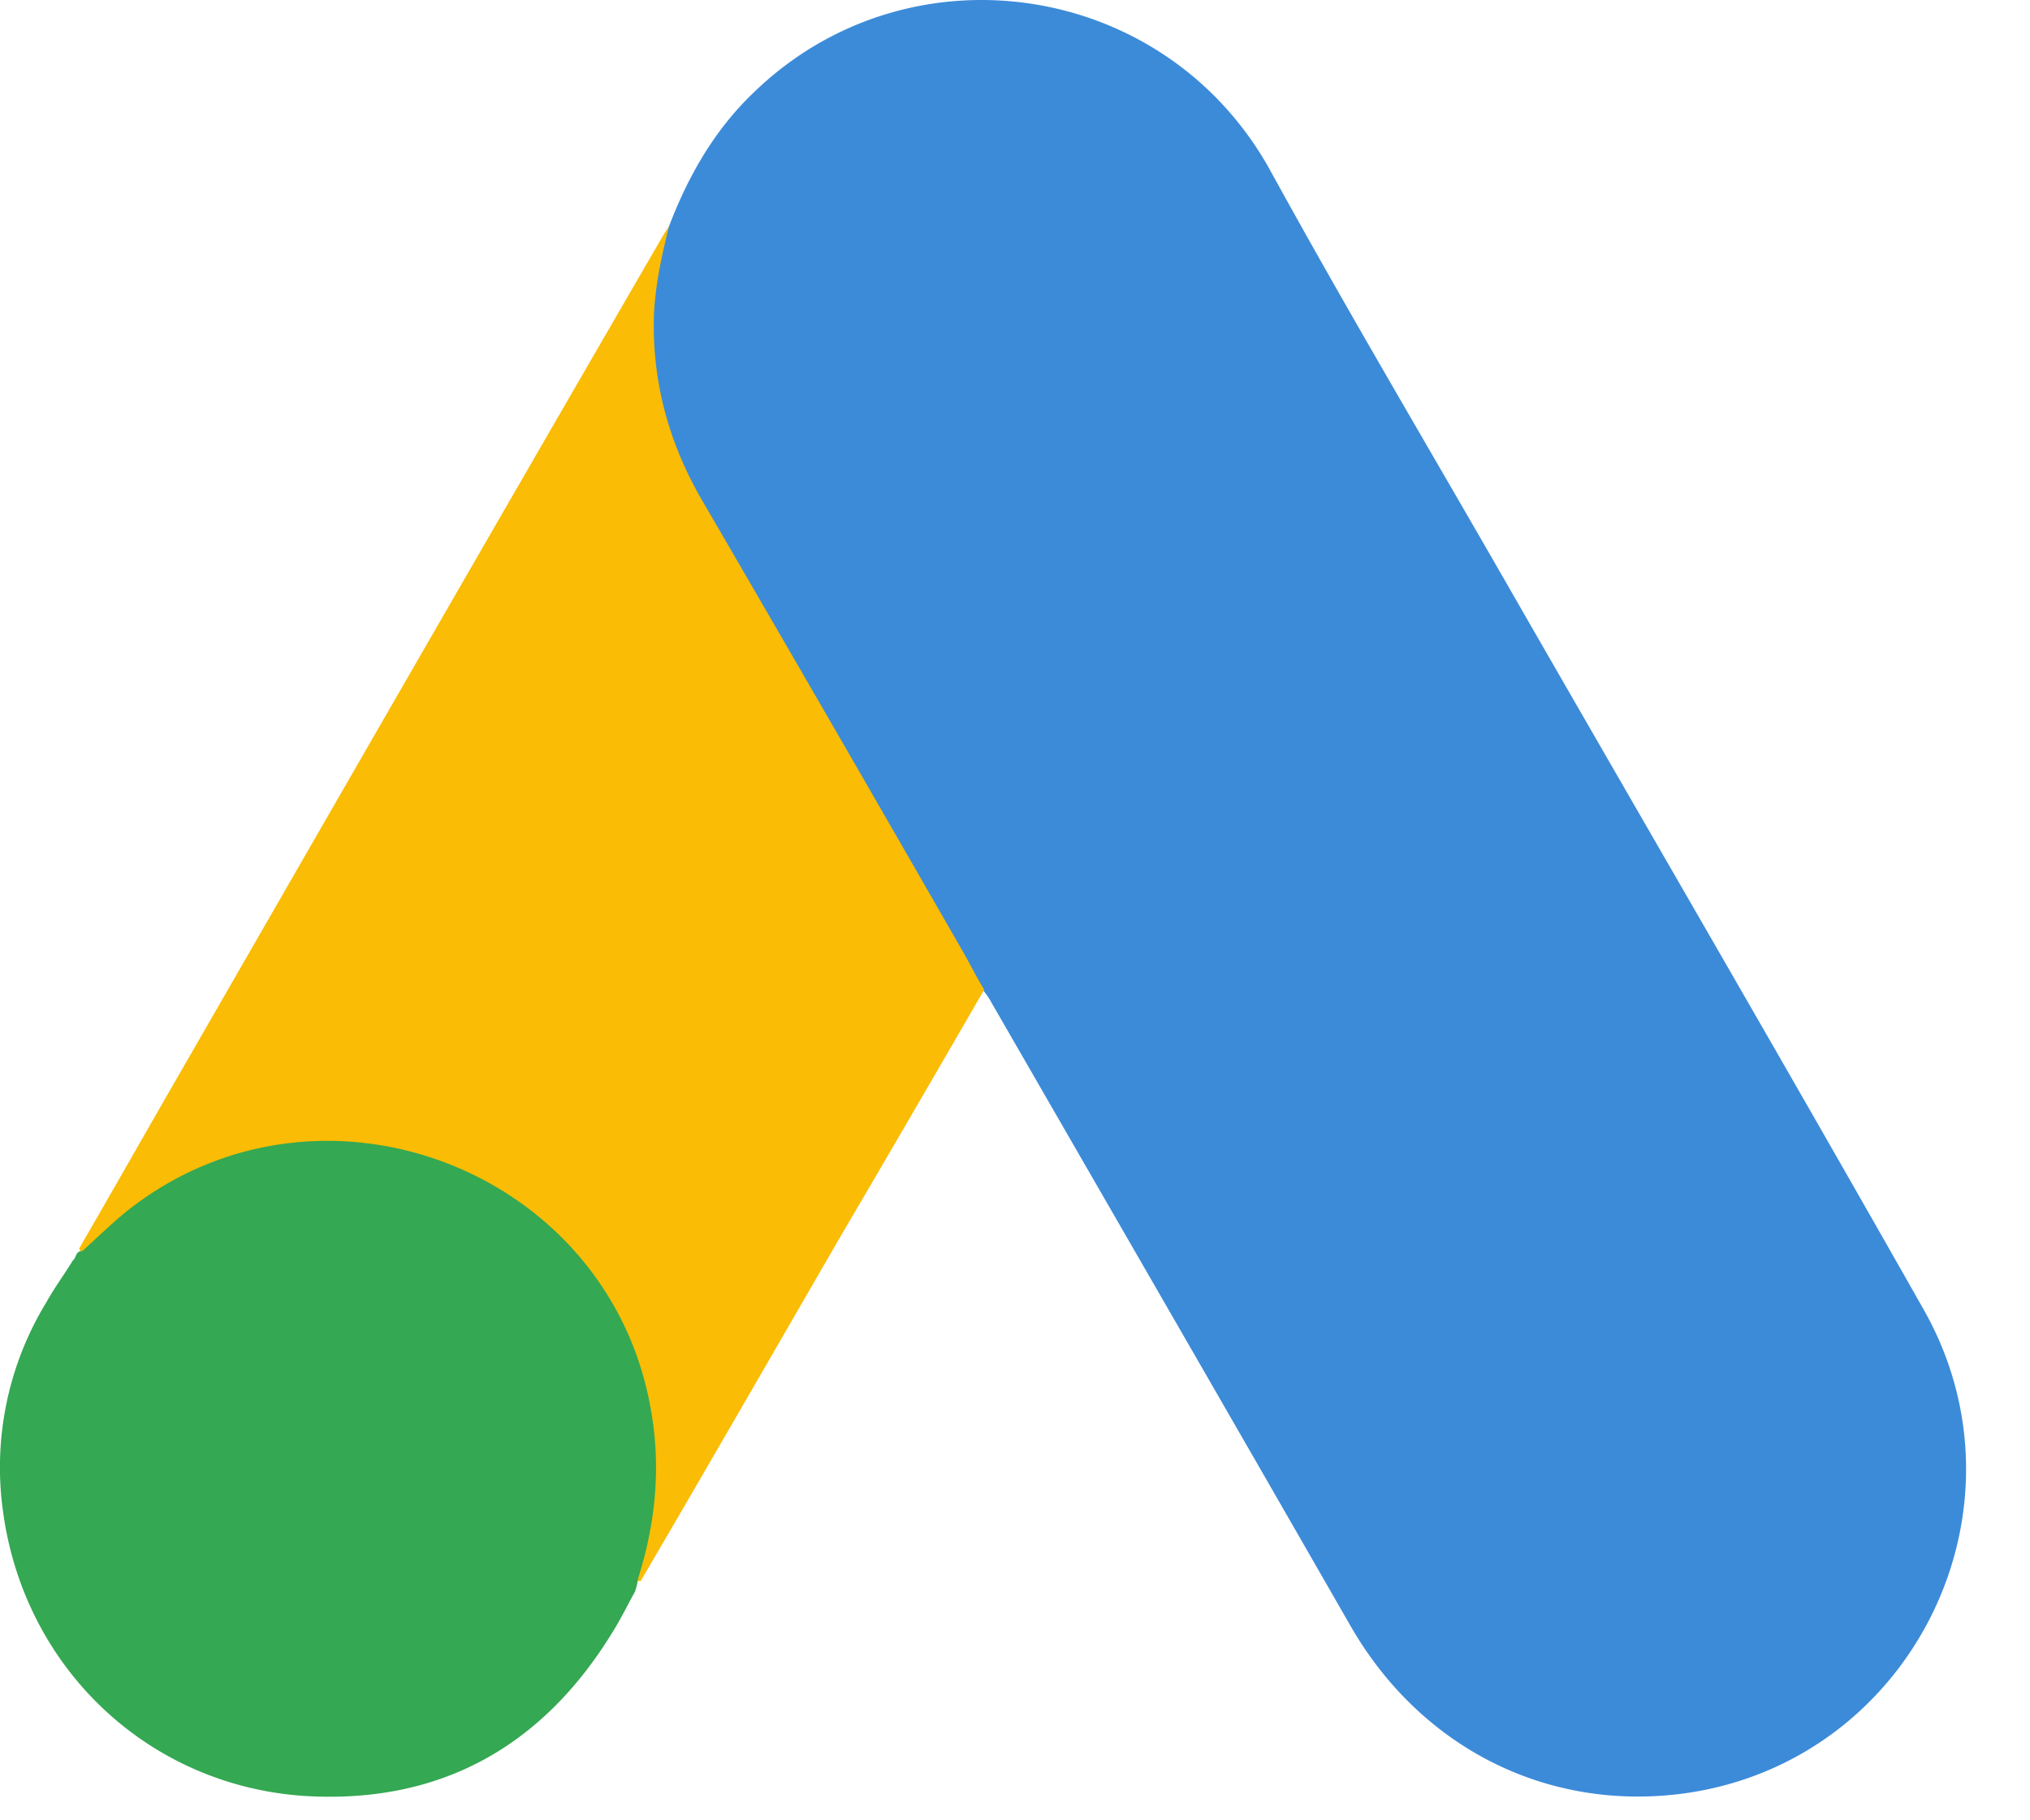
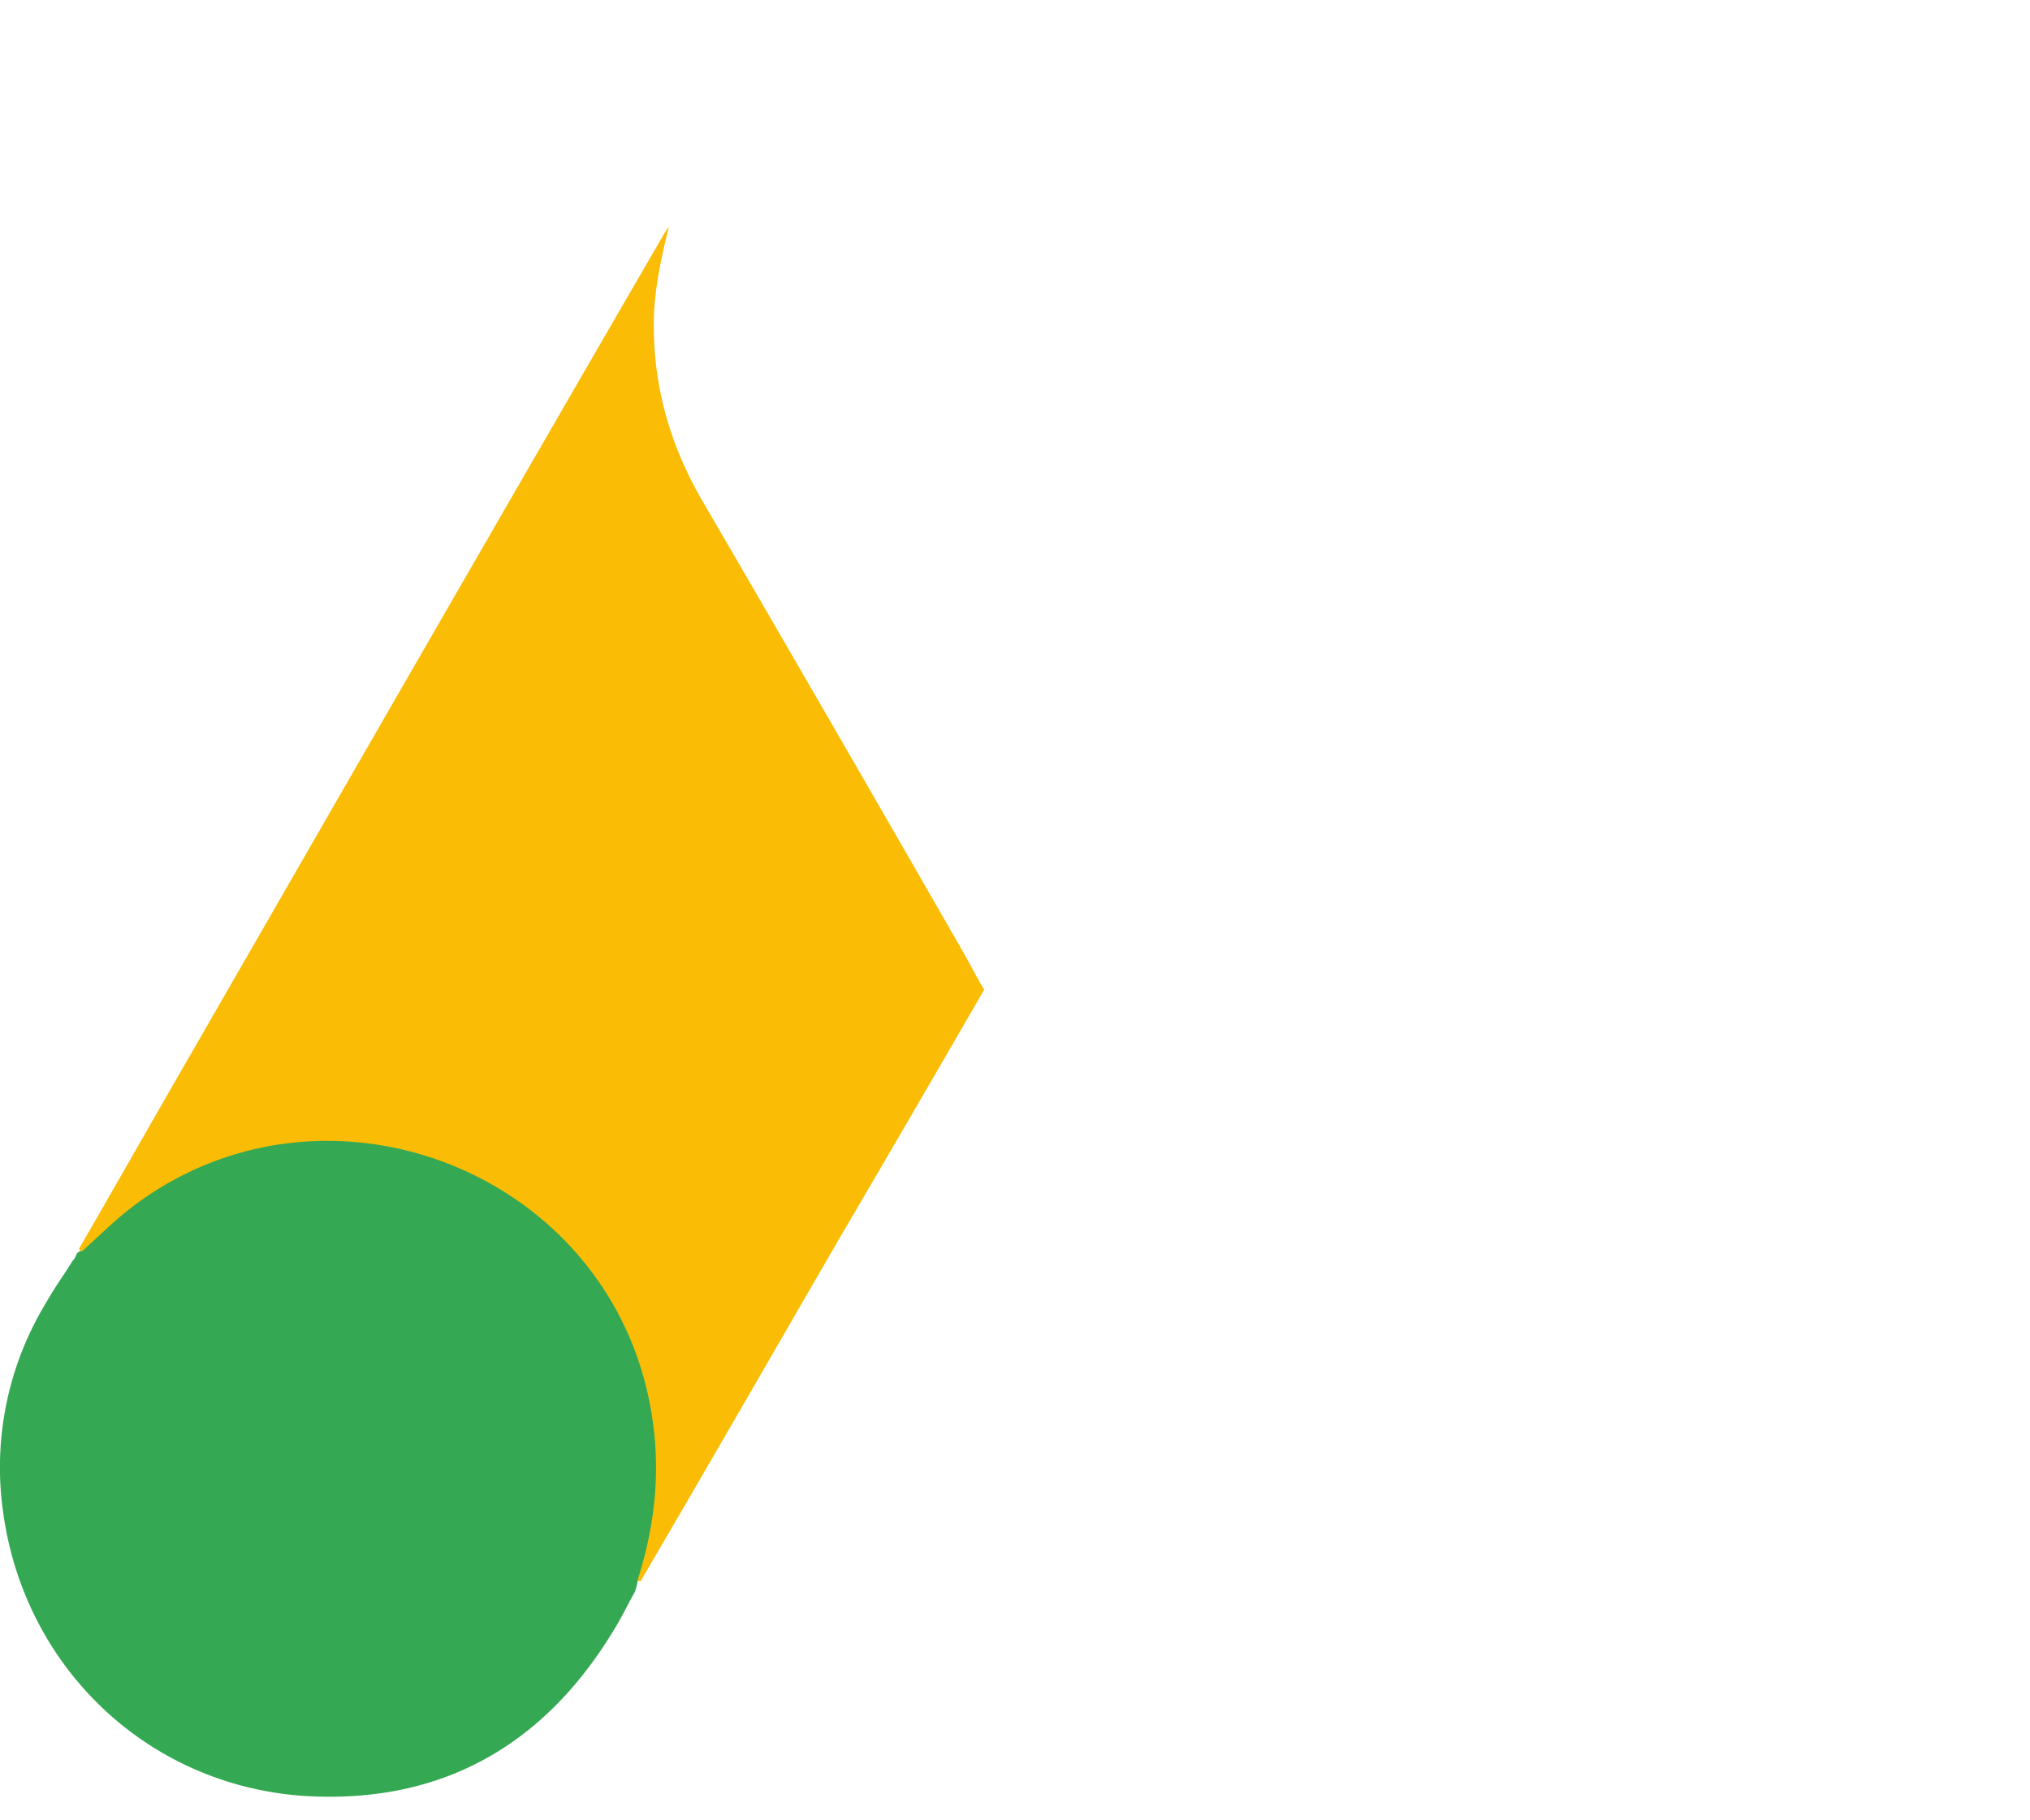
<svg xmlns="http://www.w3.org/2000/svg" width="29" height="26" fill="none" viewBox="0 0 29 26">
-   <path fill="#3C8BD9" d="M9.558 3.231c.271-.712.645-1.368 1.199-1.9 2.217-2.16 5.882-1.618 7.386 1.097 1.131 2.059 2.33 4.072 3.496 6.108 1.945 3.383 3.913 6.765 5.836 10.158 1.618 2.84-.136 6.425-3.348 6.912-1.968.294-3.812-.611-4.83-2.376-1.708-2.975-3.427-5.95-5.135-8.913a1.03 1.03 0 0 0-.125-.181c-.18-.147-.26-.362-.373-.555-.758-1.334-1.538-2.658-2.296-3.981-.487-.86-.996-1.708-1.482-2.568a4.684 4.684 0 0 1-.622-2.489c.034-.452.09-.904.294-1.312Z" />
  <path fill="#FABC04" d="M9.558 3.231c-.102.407-.192.814-.215 1.244-.034.95.203 1.833.679 2.658a1226.14 1226.14 0 0 1 3.721 6.437c.113.192.204.384.317.565a565.46 565.46 0 0 1-2.048 3.518c-.95 1.64-1.9 3.292-2.861 4.932-.046 0-.057-.023-.068-.057-.012-.09.022-.17.045-.26.464-1.697.08-3.201-1.086-4.49-.713-.781-1.617-1.222-2.658-1.37-1.358-.191-2.557.16-3.631 1.008-.192.147-.317.361-.543.475-.045 0-.068-.023-.08-.057.544-.939 1.075-1.878 1.618-2.816 2.24-3.892 4.48-7.783 6.73-11.663.023-.045.057-.079.08-.124Z" />
  <path fill="#34A852" d="M1.176 17.869c.215-.192.419-.396.645-.577 2.749-2.172 6.877-.6 7.477 2.84.147.825.068 1.617-.181 2.409a1.186 1.186 0 0 1-.045.192c-.102.18-.193.373-.306.554-1.007 1.663-2.488 2.489-4.434 2.364C2.104 25.493.35 23.82.045 21.601a4.526 4.526 0 0 1 .622-3.008c.113-.204.249-.385.373-.588.057-.046.034-.136.136-.136Z" />
</svg>